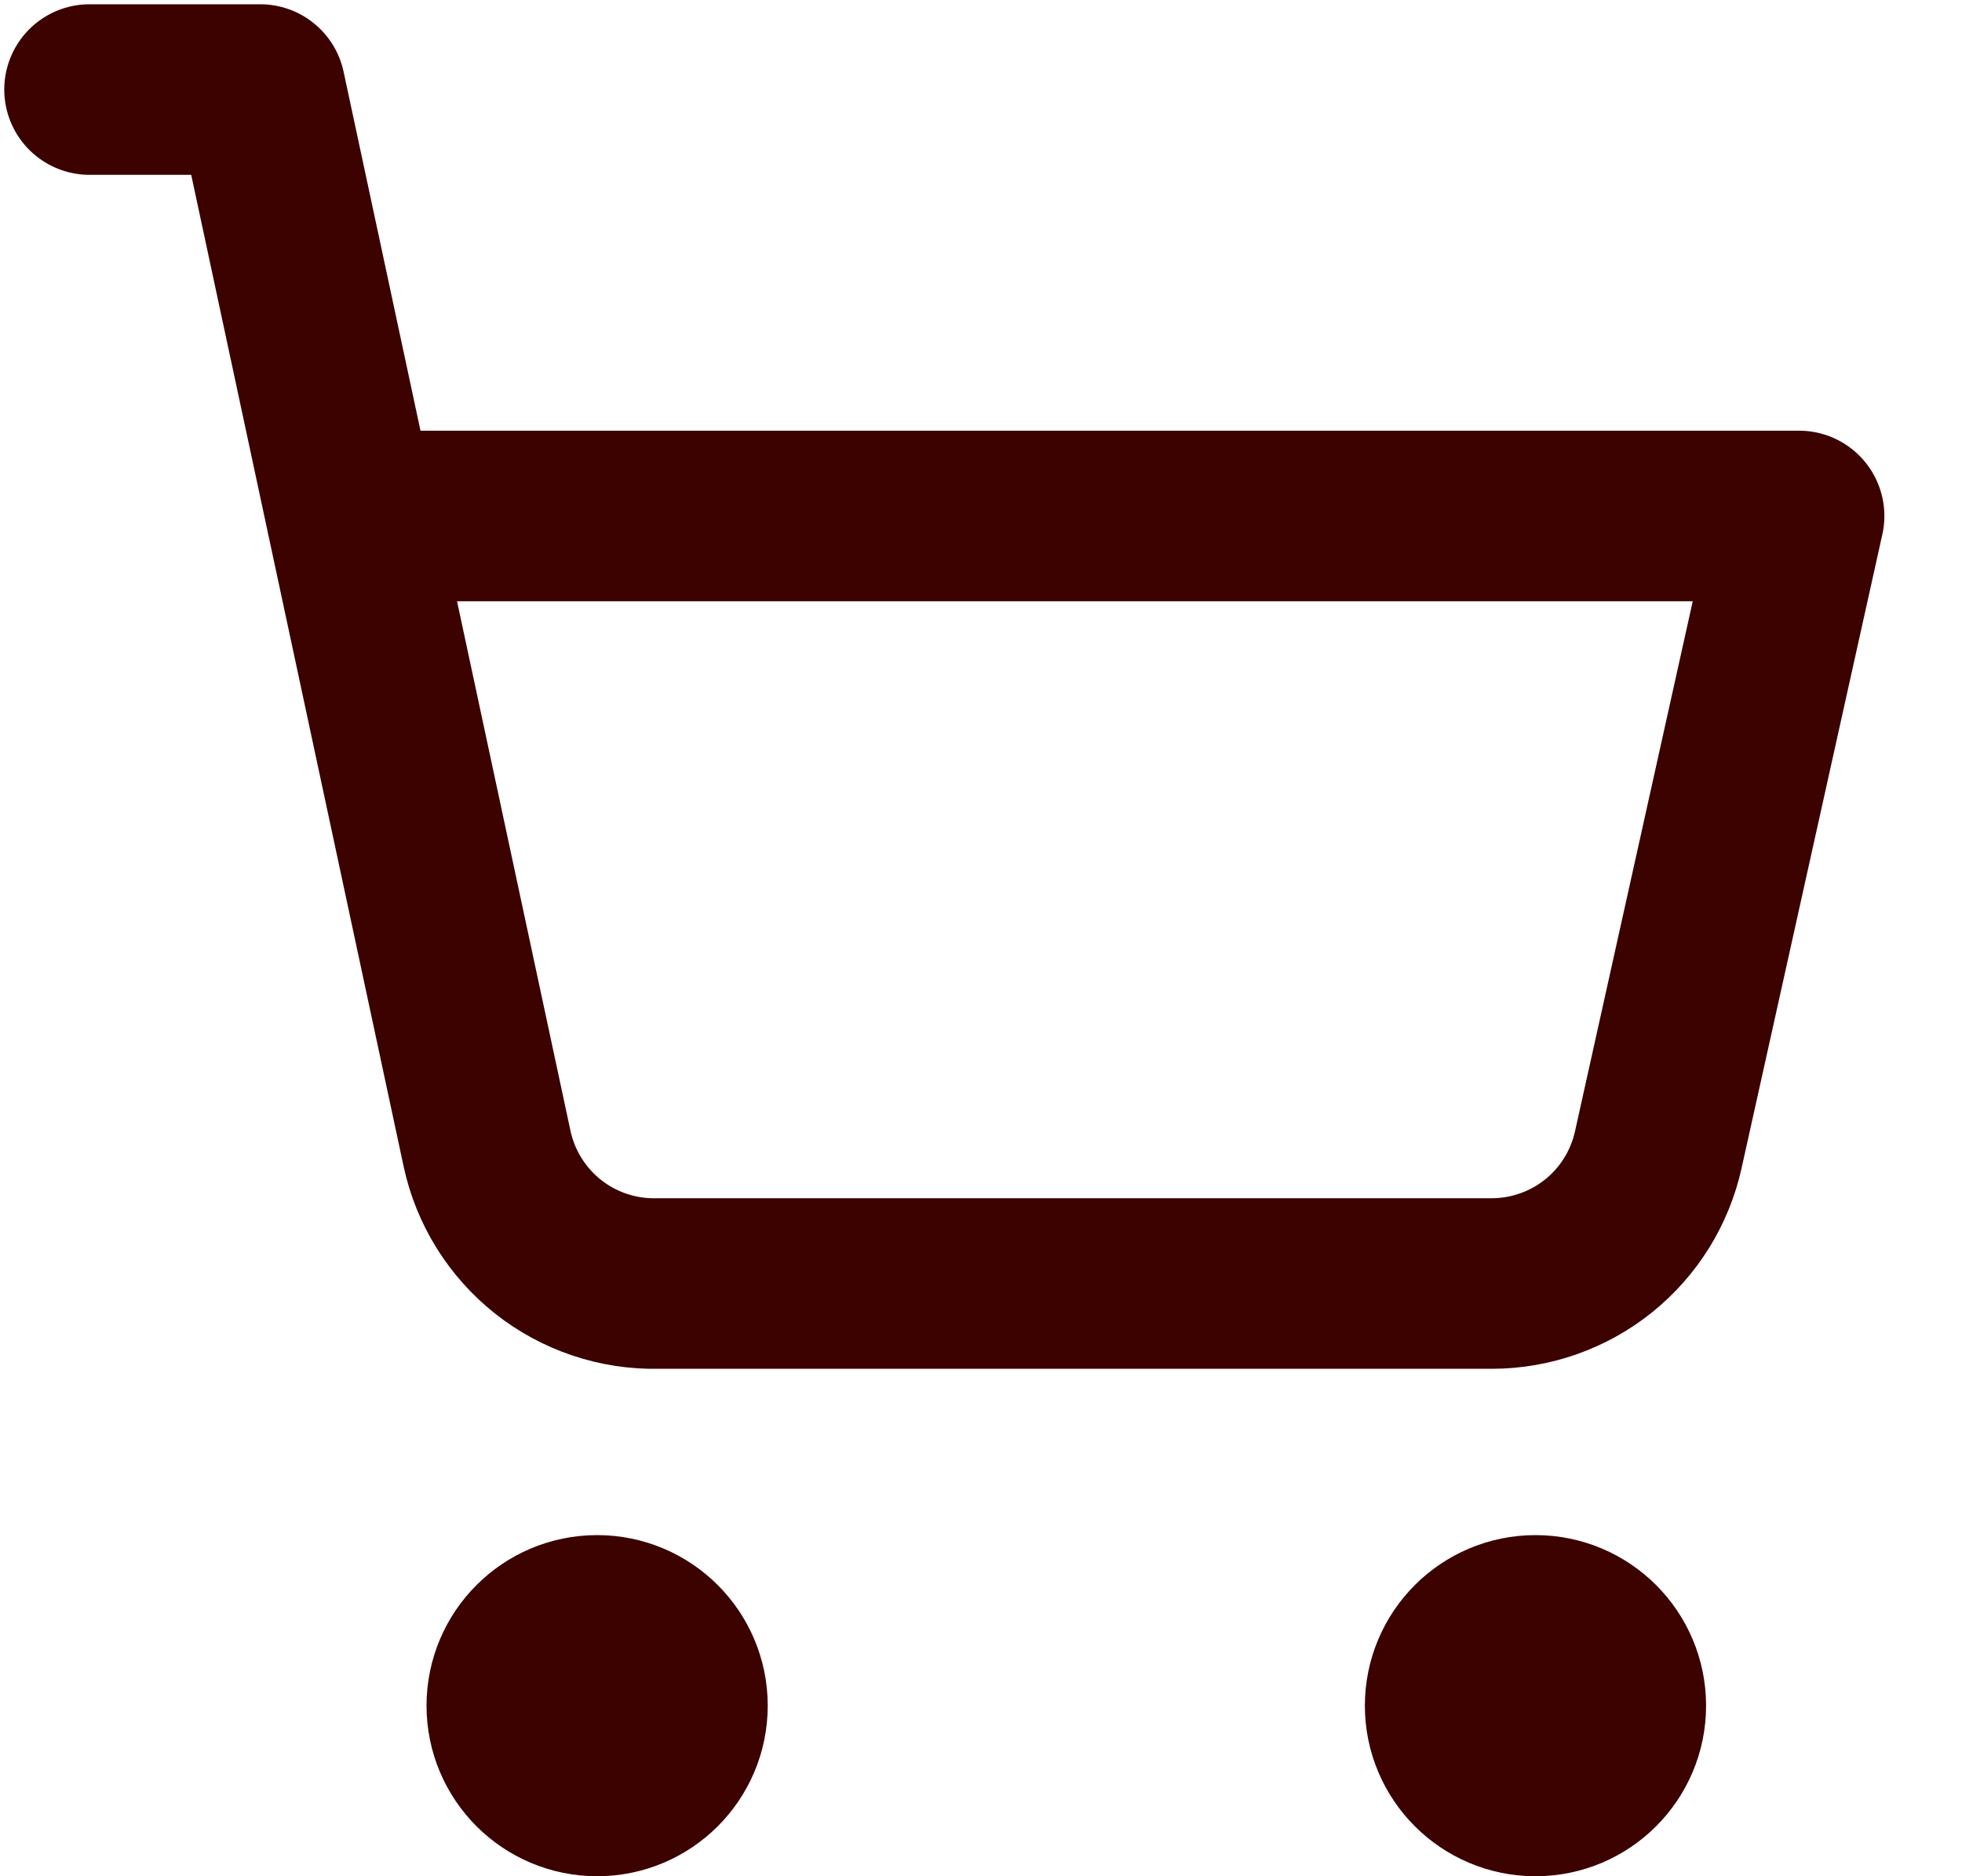
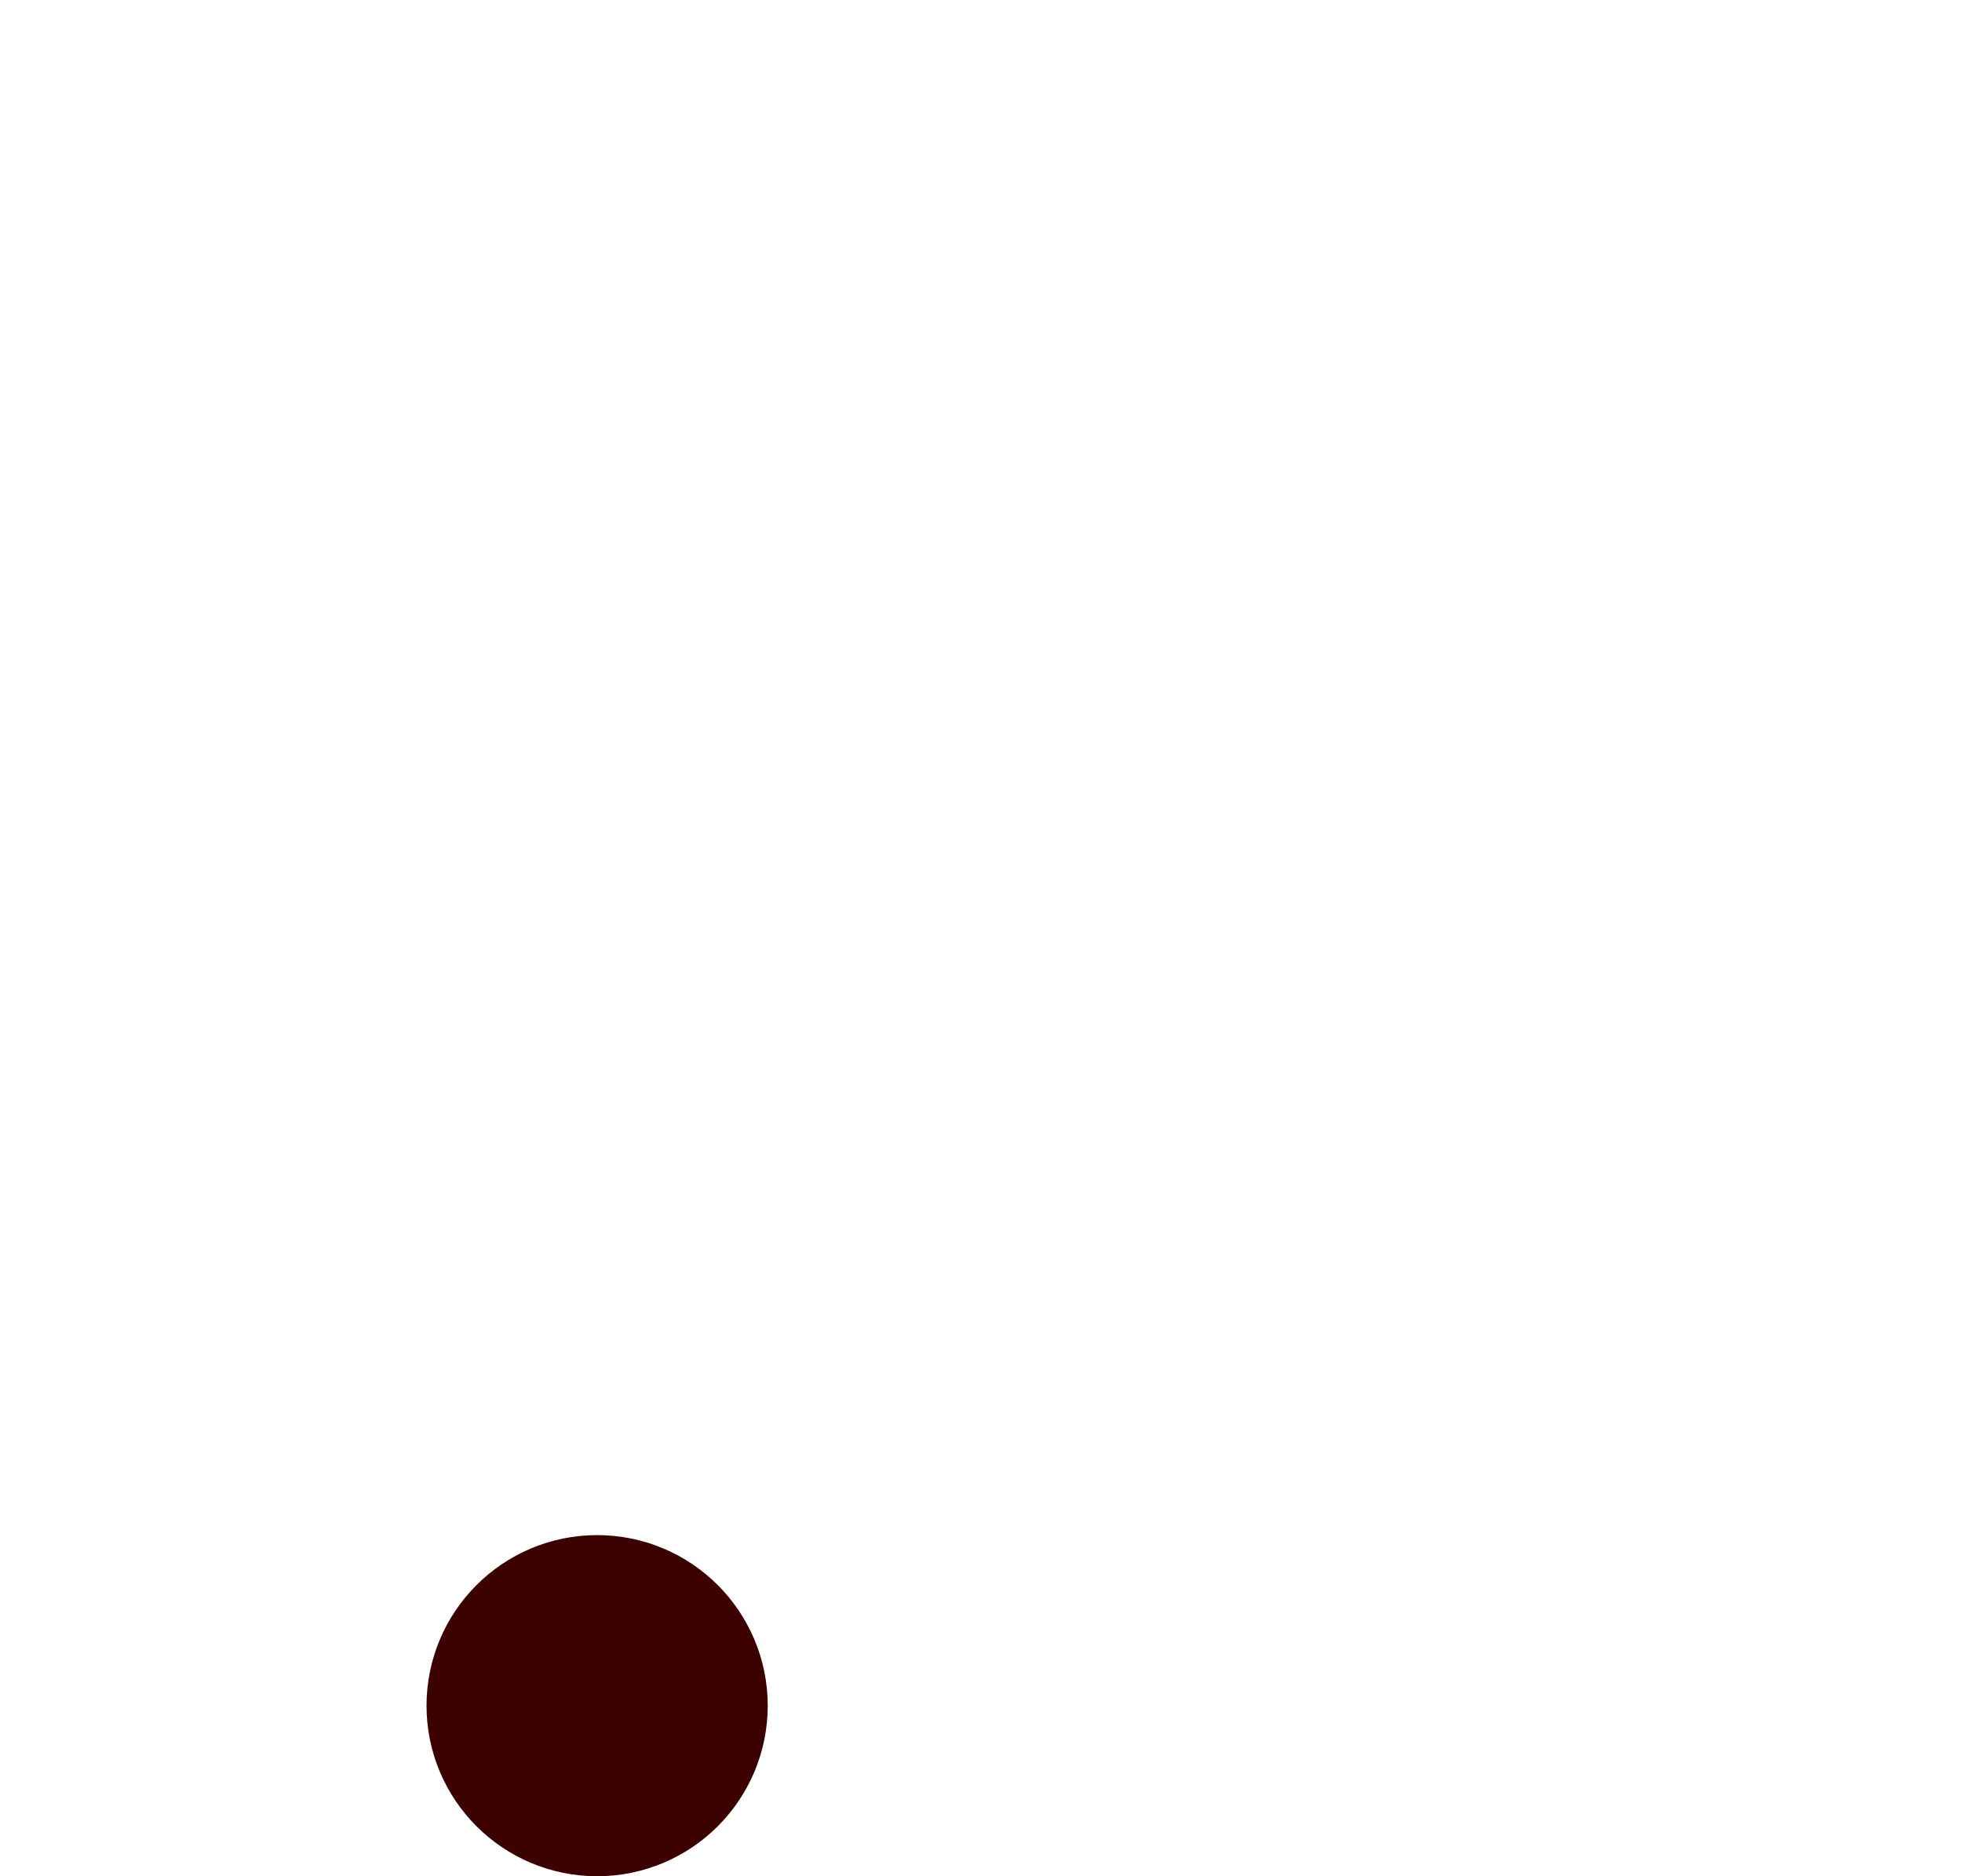
<svg xmlns="http://www.w3.org/2000/svg" width="23" height="22" viewBox="0 0 23 22" fill="none">
  <path d="M7 21C7.552 21 8 20.552 8 20C8 19.448 7.552 19 7 19C6.448 19 6 19.448 6 20C6 20.552 6.448 21 7 21Z" stroke="#3B0200" stroke-width="2" stroke-linecap="round" stroke-linejoin="round" />
-   <path d="M18 21C18.552 21 19 20.552 19 20C19 19.448 18.552 19 18 19C17.448 19 17 19.448 17 20C17 20.552 17.448 21 18 21Z" stroke="#3B0200" stroke-width="2" stroke-linecap="round" stroke-linejoin="round" />
-   <path d="M1.05 1.05H3.05L5.71 13.47C5.808 13.925 6.061 14.331 6.426 14.62C6.791 14.908 7.245 15.06 7.71 15.05H17.49C17.945 15.049 18.387 14.893 18.741 14.608C19.096 14.322 19.342 13.924 19.44 13.48L21.09 6.05H4.12" stroke="#3B0200" stroke-width="2" stroke-linecap="round" stroke-linejoin="round" />
</svg>